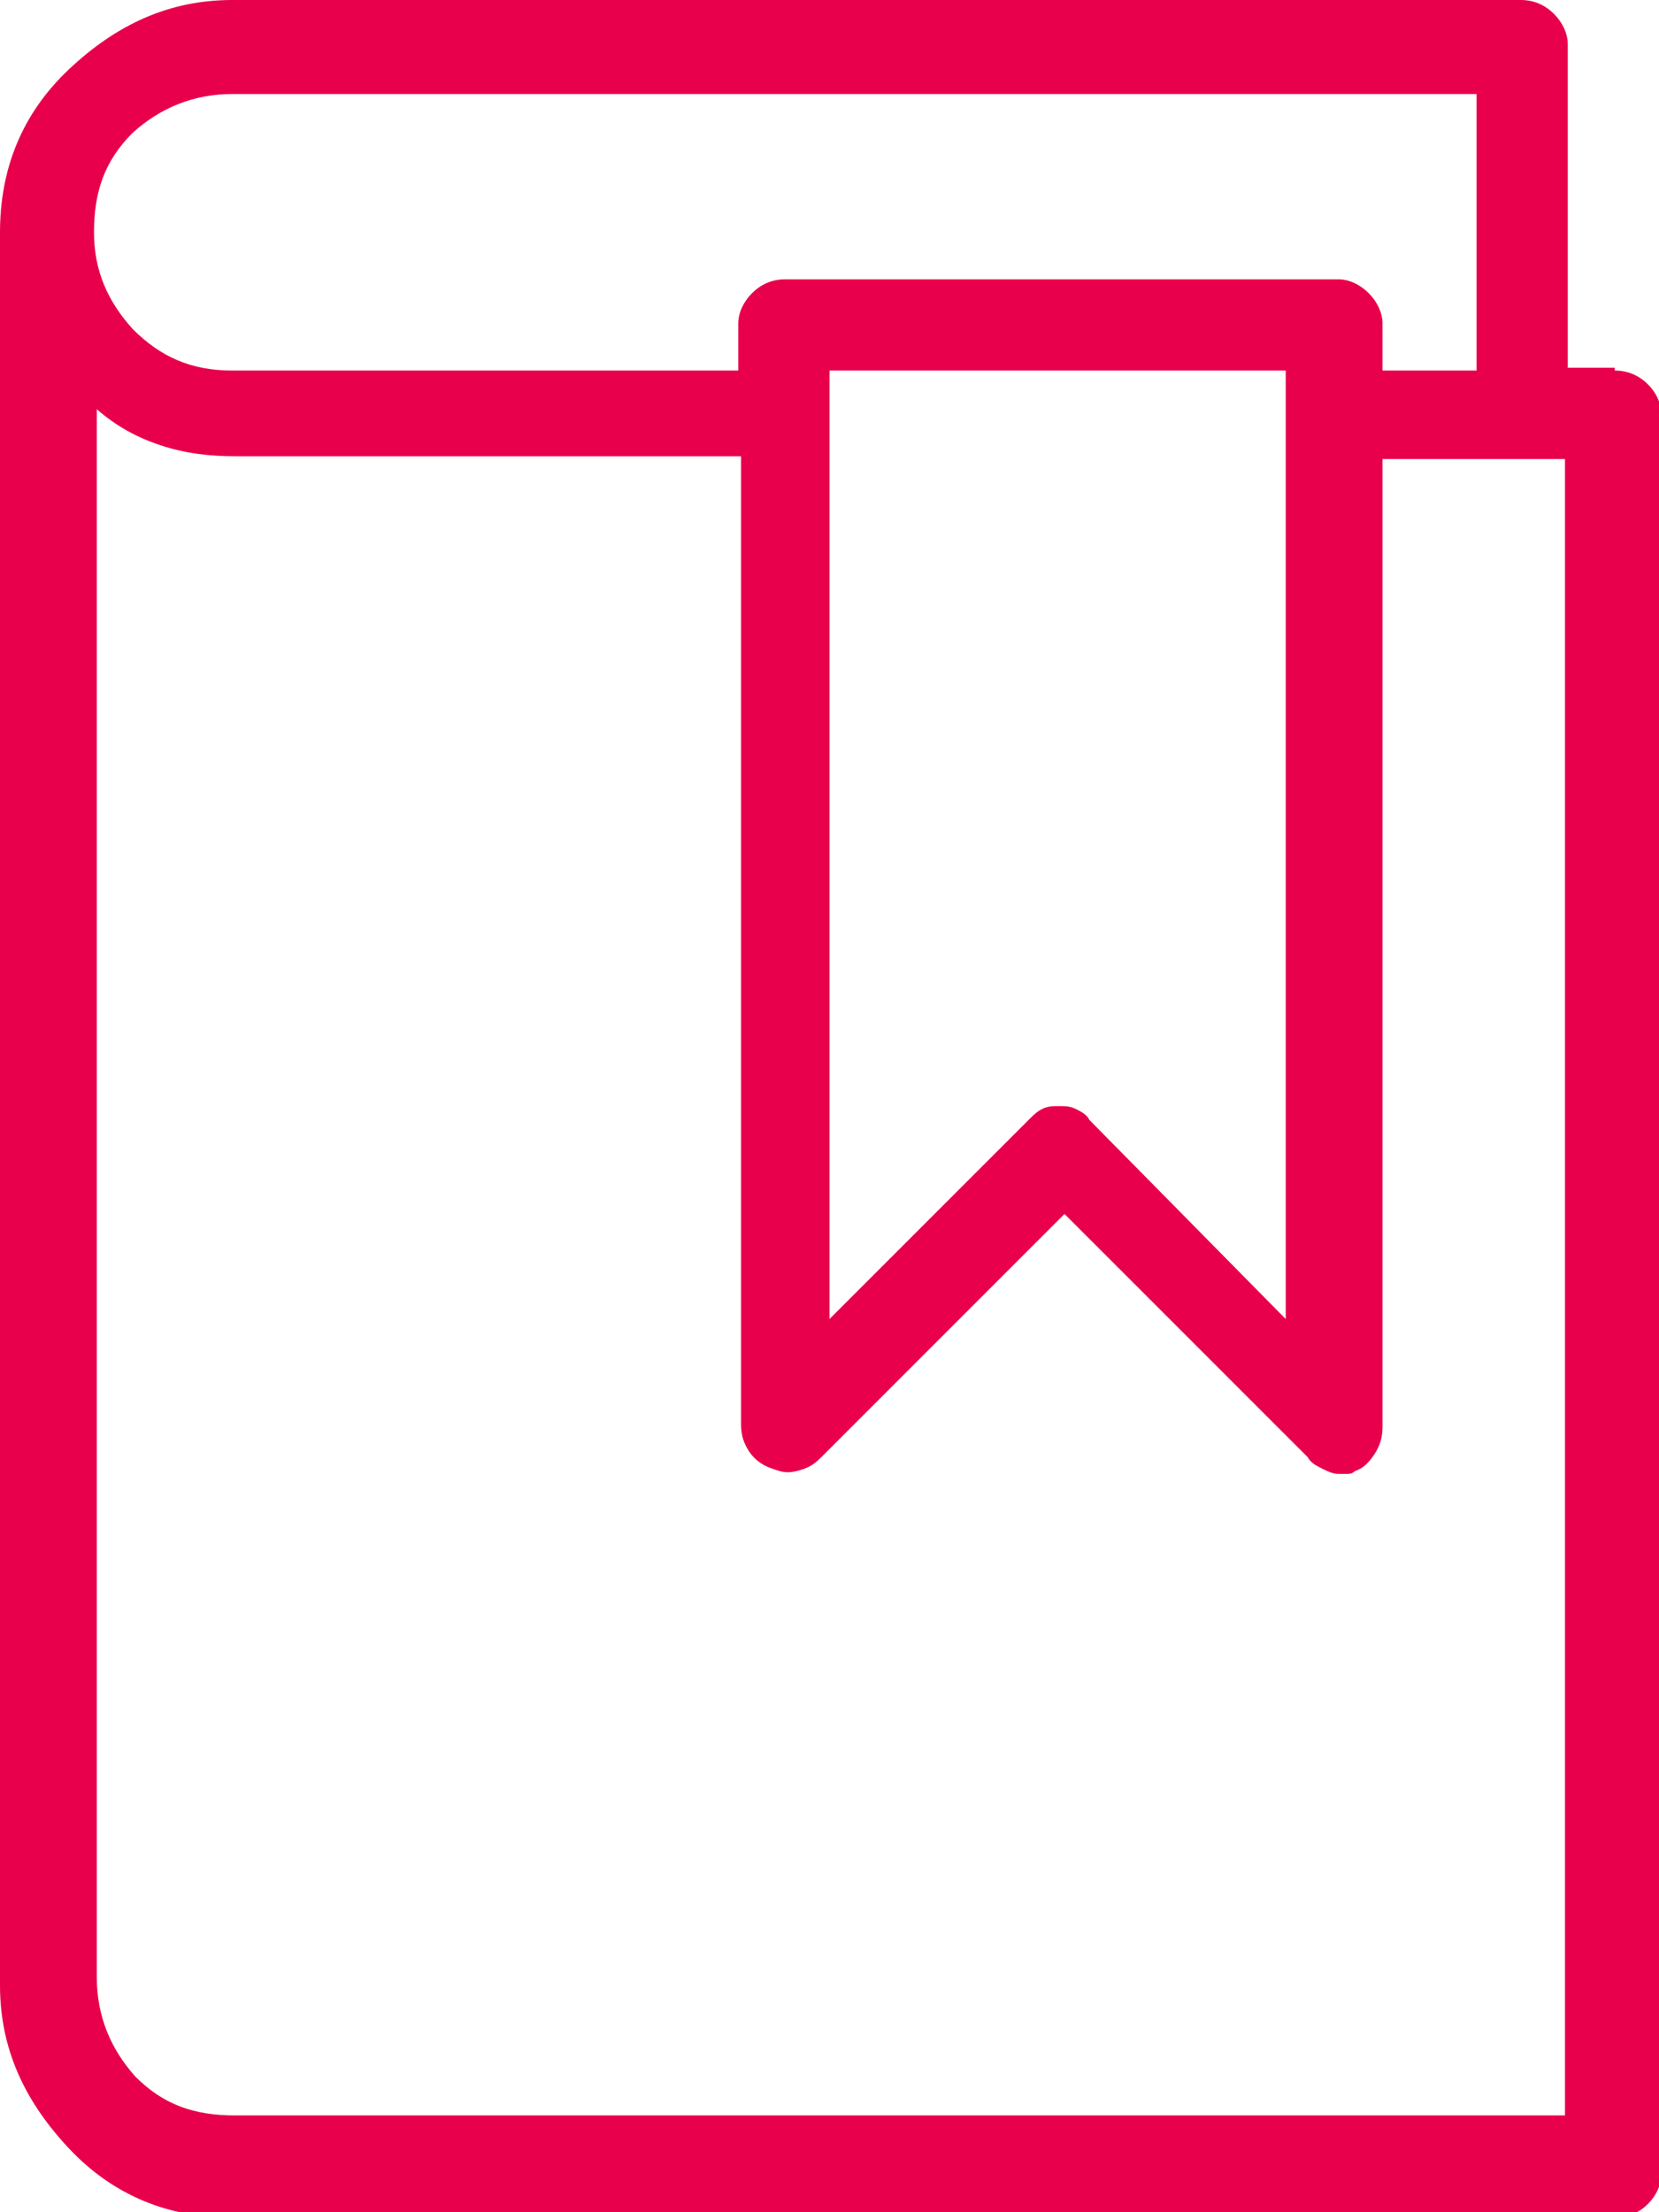
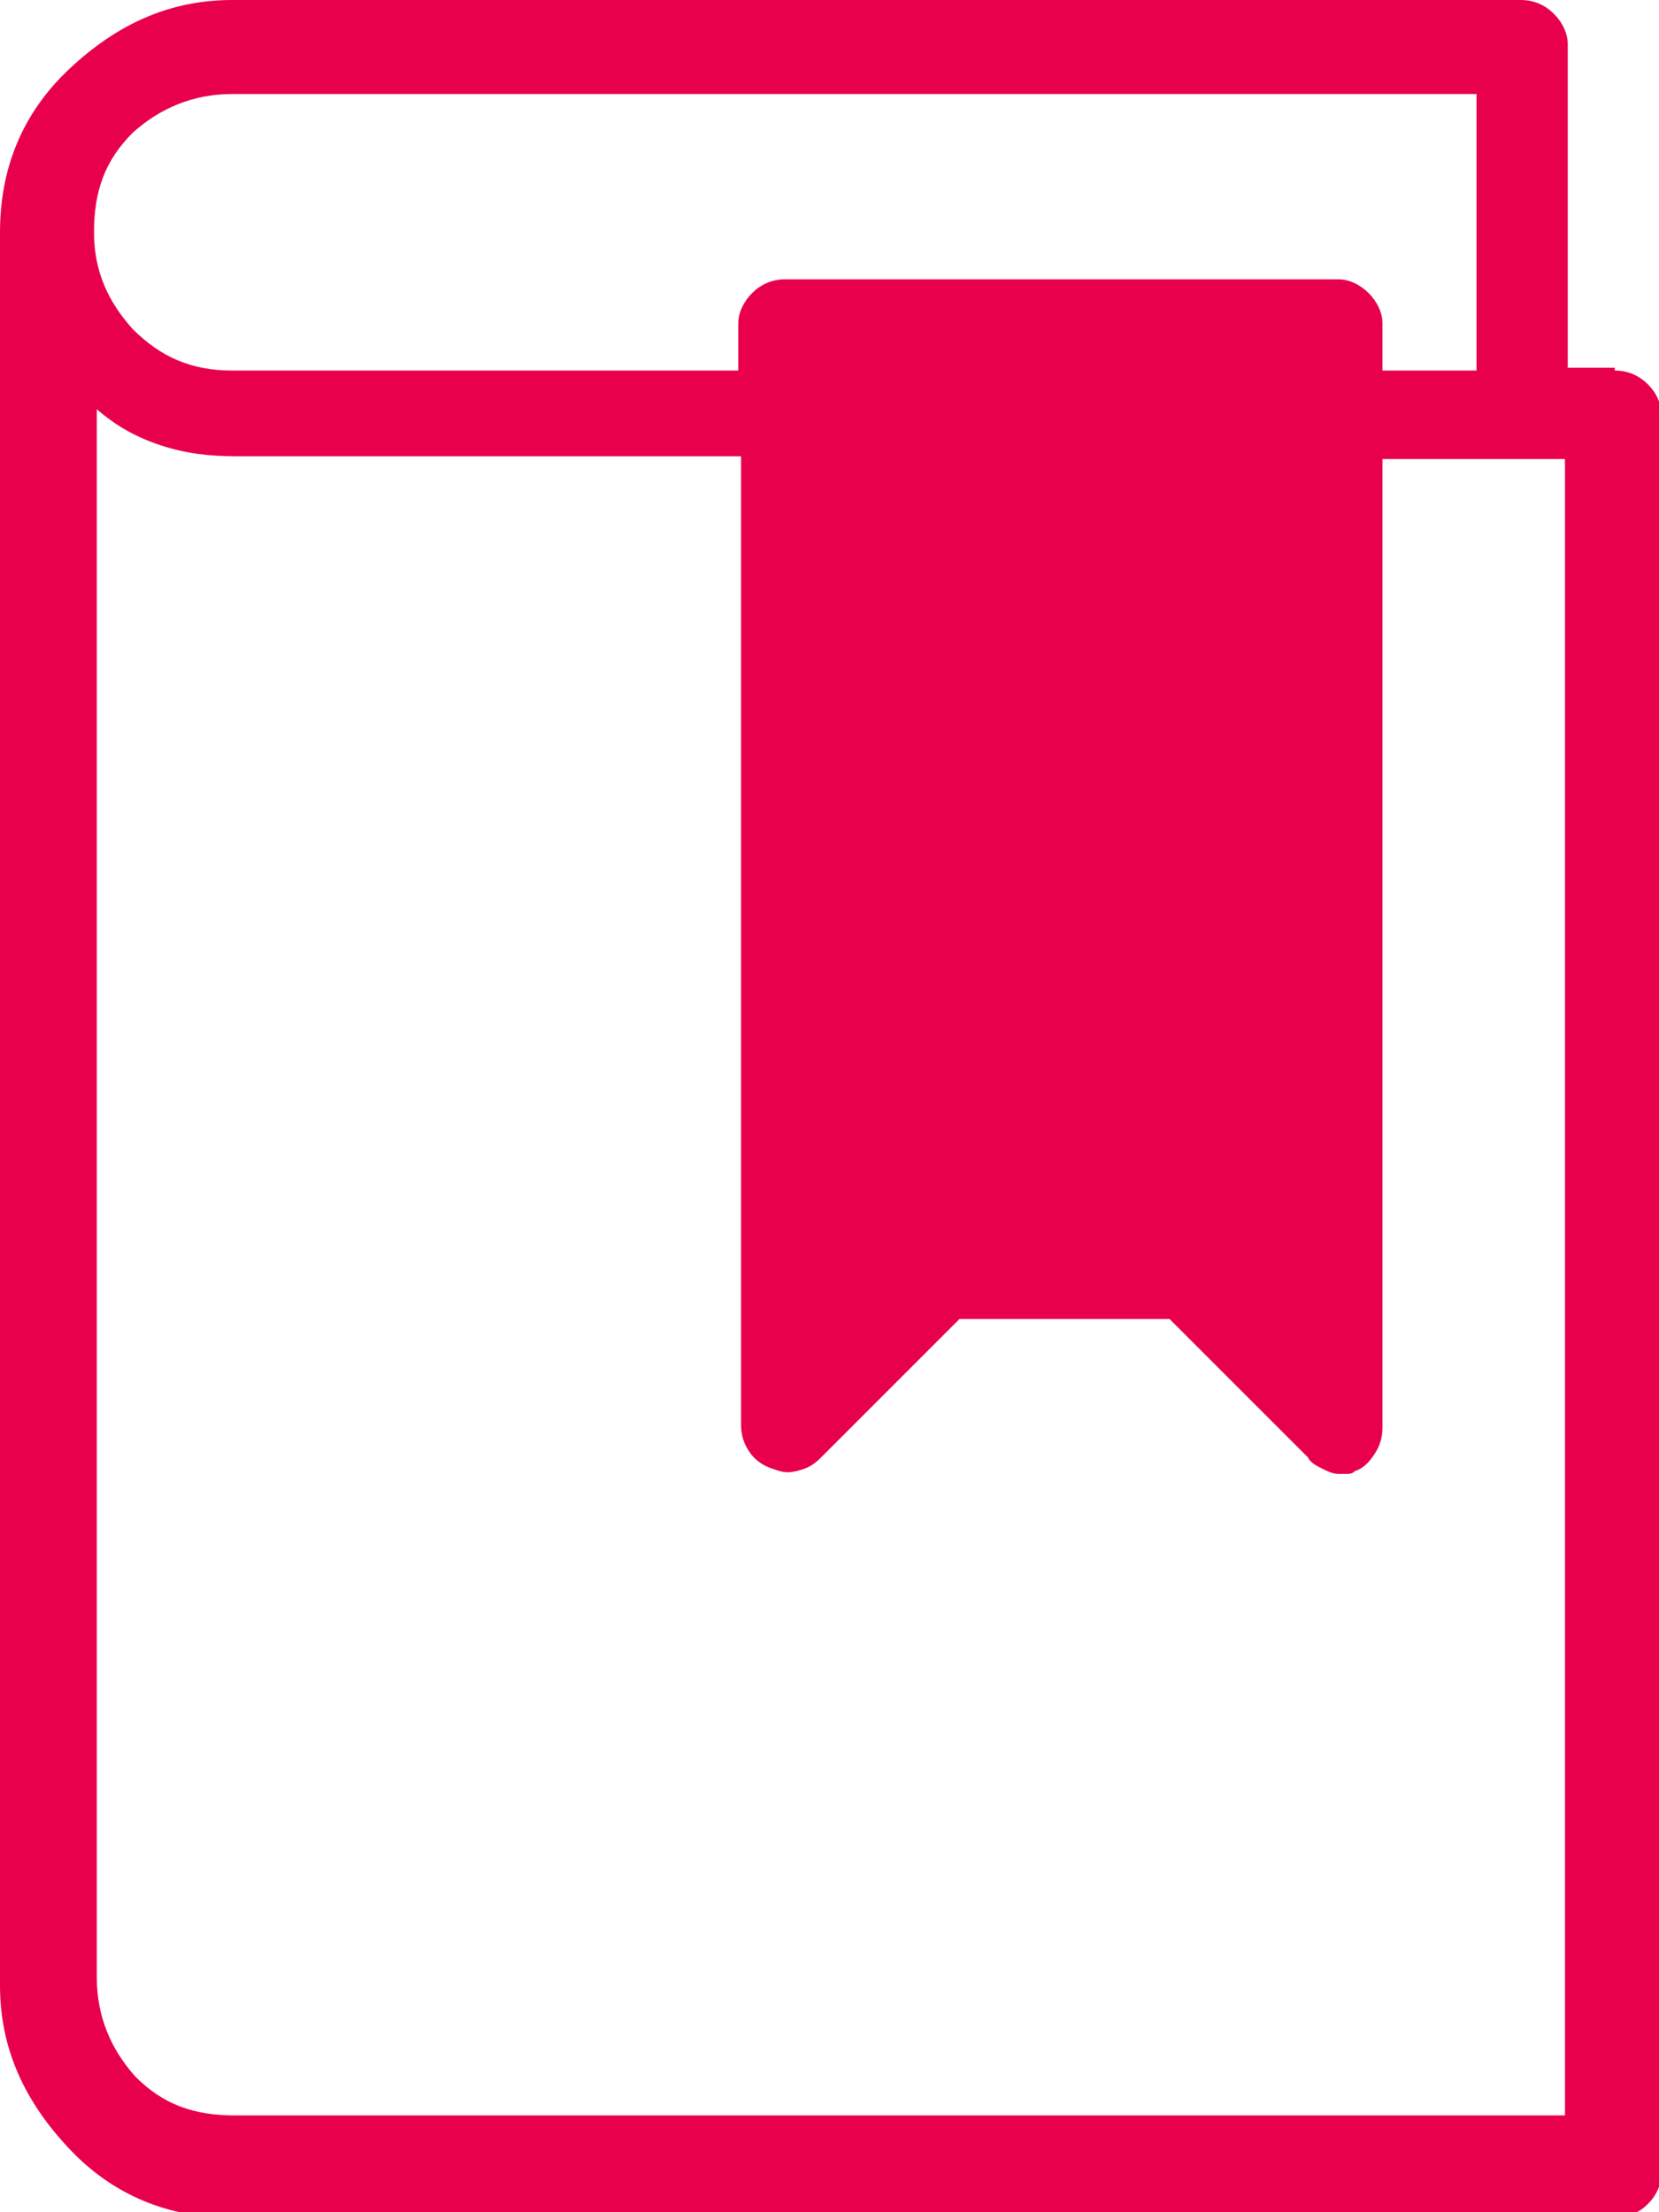
<svg xmlns="http://www.w3.org/2000/svg" version="1.1" id="Calque_1" x="0px" y="0px" viewBox="0 0 60 80" style="enable-background:new 0 0 60 80;" xml:space="preserve">
  <style type="text/css">
	.st0{enable-background:new    ;}
	.st1{fill:#E9004C;}
</style>
  <title>book-bookmarked - Streamline-Essential-LINE</title>
  <desc>Created with Sketch.</desc>
  <g id="ubuntu-OpenSans--_x23_551DDD-Copy" transform="translate(-1330, -1925)">
    <g id="C_x27_est-quoi" transform="translate(20, 1060)">
      <g id="raison-6" transform="translate(1155, 805)">
        <g class="st0">
-           <path class="st1" d="M213.4,73.4c0.5,0,0.9,0.2,1.2,0.5s0.5,0.7,0.5,1.2v63.4c0,0.5-0.2,0.9-0.5,1.2s-0.7,0.5-1.2,0.5h-50      c-2.3,0-4.3-0.8-5.9-2.5s-2.5-3.6-2.5-5.9V68.4c0-2.3,0.8-4.3,2.5-5.9s3.6-2.5,5.9-2.5H210c0.5,0,0.9,0.2,1.2,0.5      s0.5,0.7,0.5,1.1v11.7h1.7V73.4z M163.4,63.4c-1.4,0-2.6,0.5-3.6,1.4c-1,1-1.4,2.1-1.4,3.6c0,1.4,0.5,2.5,1.4,3.5      c1,1,2.1,1.5,3.6,1.5h18.3v-1.7c0-0.4,0.2-0.8,0.5-1.1c0.3-0.3,0.7-0.5,1.2-0.5h20c0.4,0,0.8,0.2,1.1,0.5s0.5,0.7,0.5,1.1v1.7      h3.4v-10H163.4z M211.6,136.6v-60H205v35c0,0.4-0.1,0.7-0.3,1s-0.4,0.5-0.7,0.6c-0.1,0.1-0.2,0.1-0.3,0.1s-0.2,0-0.3,0      c-0.2,0-0.4-0.1-0.6-0.2c-0.2-0.1-0.4-0.2-0.5-0.4l-8.8-8.8l-8.8,8.8c-0.3,0.3-0.5,0.4-0.9,0.5s-0.6,0-0.9-0.1      c-0.3-0.1-0.6-0.3-0.8-0.6c-0.2-0.3-0.3-0.6-0.3-1v-35h-18.3c-0.9,0-1.8-0.1-2.7-0.4s-1.6-0.7-2.3-1.3v56.7      c0,1.4,0.5,2.6,1.4,3.6c1,1,2.1,1.4,3.6,1.4h48.1V136.6z M185,73.4v34.3l7.2-7.2c0.2-0.2,0.3-0.3,0.5-0.4s0.4-0.1,0.6-0.1      c0.2,0,0.4,0,0.6,0.1c0.2,0.1,0.4,0.2,0.5,0.4l7.1,7.2V73.4H185z" />
+           <path class="st1" d="M213.4,73.4c0.5,0,0.9,0.2,1.2,0.5s0.5,0.7,0.5,1.2v63.4c0,0.5-0.2,0.9-0.5,1.2s-0.7,0.5-1.2,0.5h-50      c-2.3,0-4.3-0.8-5.9-2.5s-2.5-3.6-2.5-5.9V68.4c0-2.3,0.8-4.3,2.5-5.9s3.6-2.5,5.9-2.5H210c0.5,0,0.9,0.2,1.2,0.5      s0.5,0.7,0.5,1.1v11.7h1.7V73.4z M163.4,63.4c-1.4,0-2.6,0.5-3.6,1.4c-1,1-1.4,2.1-1.4,3.6c0,1.4,0.5,2.5,1.4,3.5      c1,1,2.1,1.5,3.6,1.5h18.3v-1.7c0-0.4,0.2-0.8,0.5-1.1c0.3-0.3,0.7-0.5,1.2-0.5h20c0.4,0,0.8,0.2,1.1,0.5s0.5,0.7,0.5,1.1v1.7      h3.4v-10H163.4z M211.6,136.6v-60H205v35c0,0.4-0.1,0.7-0.3,1s-0.4,0.5-0.7,0.6c-0.1,0.1-0.2,0.1-0.3,0.1s-0.2,0-0.3,0      c-0.2,0-0.4-0.1-0.6-0.2c-0.2-0.1-0.4-0.2-0.5-0.4l-8.8-8.8l-8.8,8.8c-0.3,0.3-0.5,0.4-0.9,0.5s-0.6,0-0.9-0.1      c-0.3-0.1-0.6-0.3-0.8-0.6c-0.2-0.3-0.3-0.6-0.3-1v-35h-18.3c-0.9,0-1.8-0.1-2.7-0.4s-1.6-0.7-2.3-1.3v56.7      c0,1.4,0.5,2.6,1.4,3.6c1,1,2.1,1.4,3.6,1.4h48.1V136.6z M185,73.4v34.3l7.2-7.2c0.2-0.2,0.3-0.3,0.5-0.4s0.4-0.1,0.6-0.1      c0.2,0,0.4,0,0.6,0.1c0.2,0.1,0.4,0.2,0.5,0.4l7.1,7.2H185z" />
        </g>
      </g>
    </g>
  </g>
</svg>